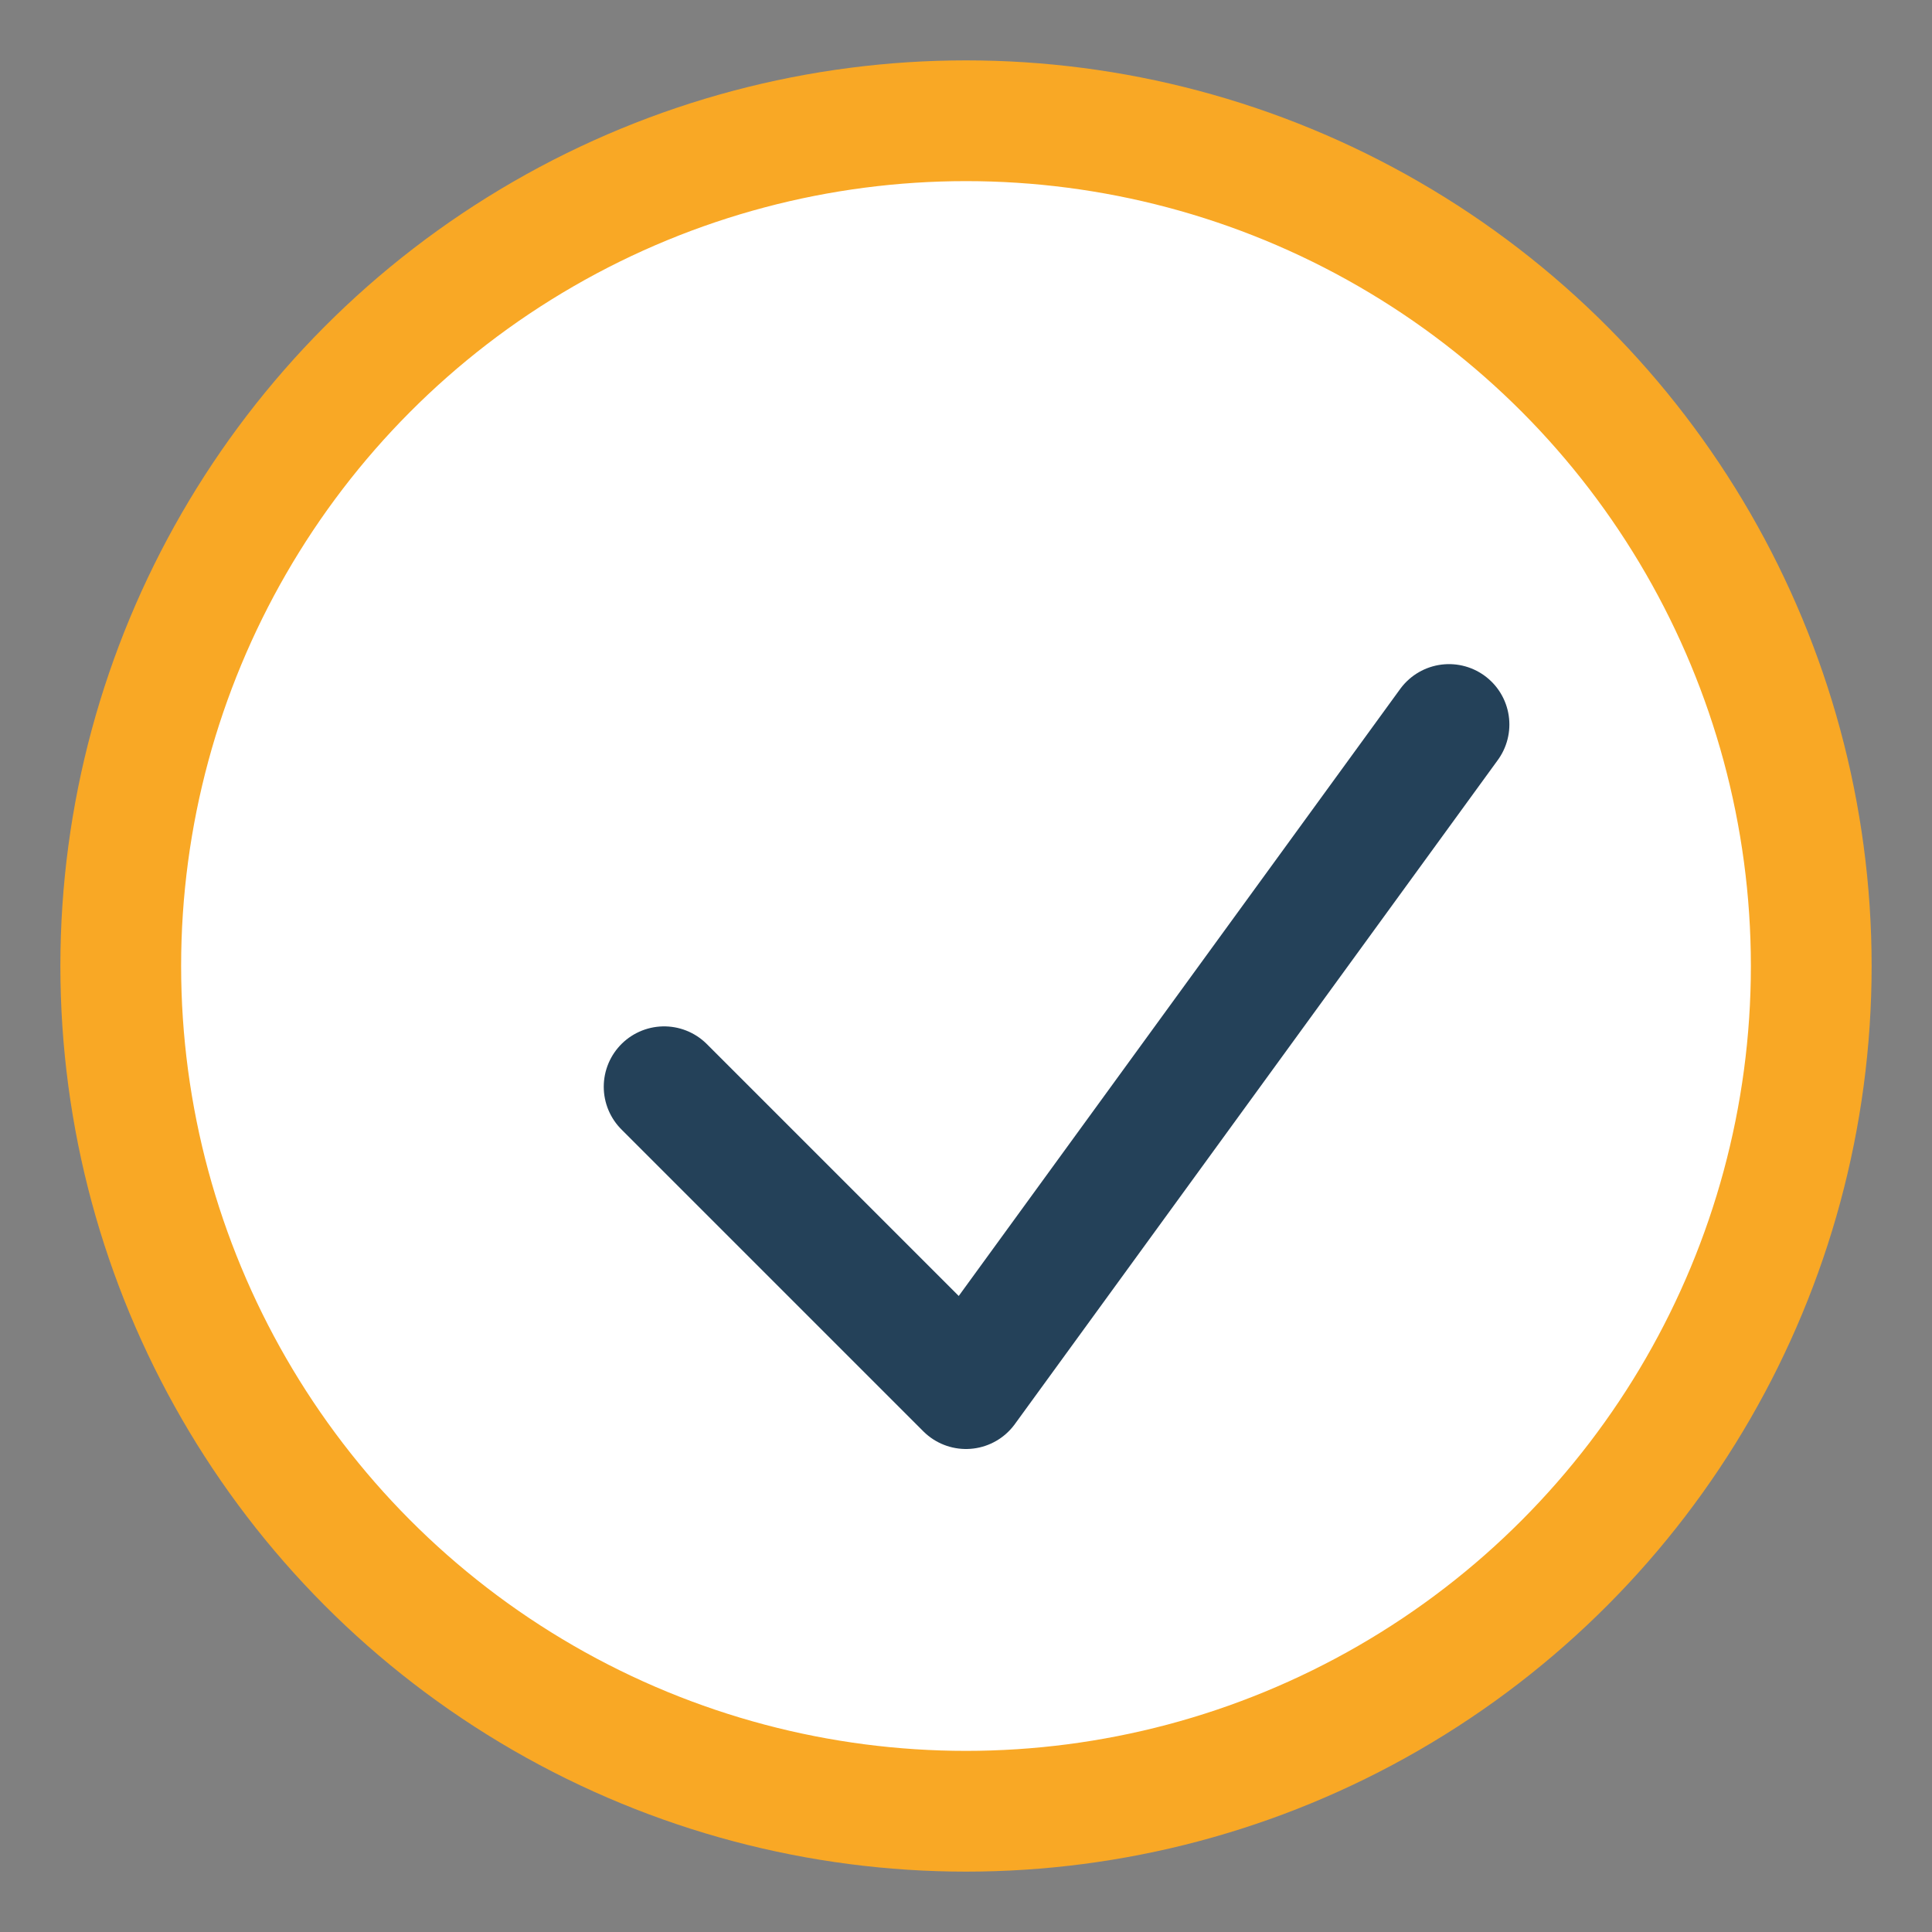
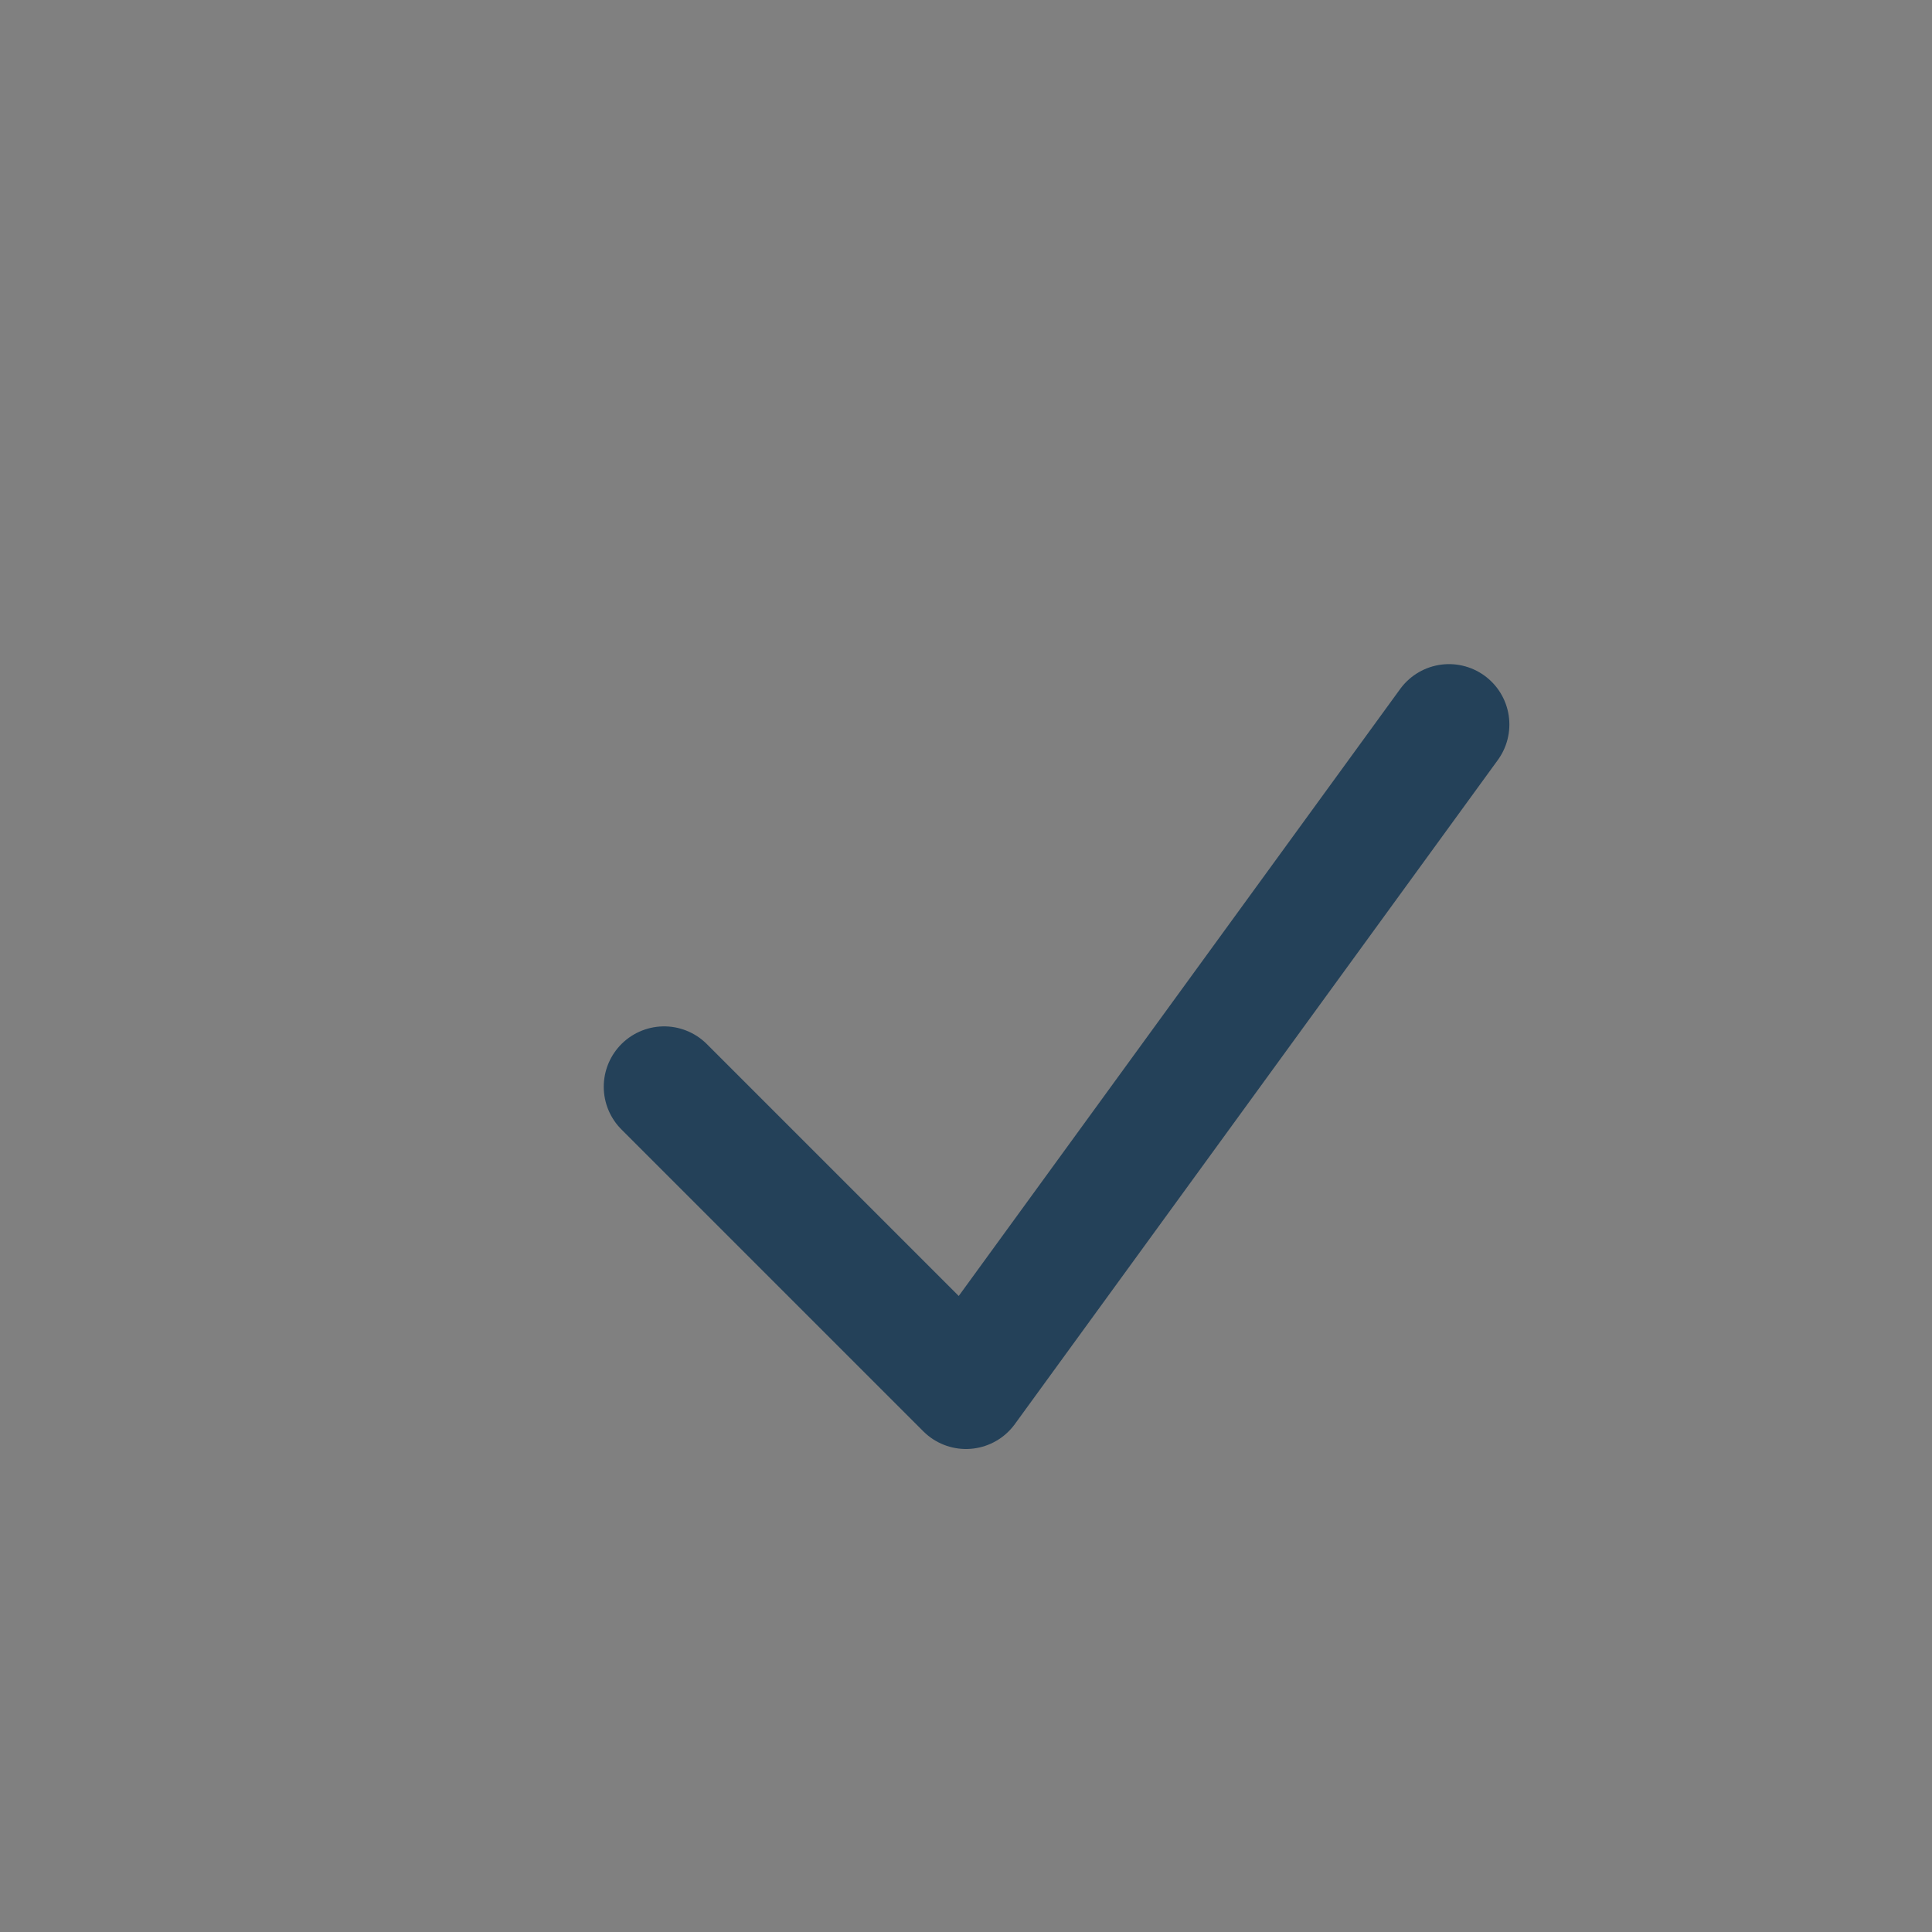
<svg xmlns="http://www.w3.org/2000/svg" width="32" height="32" viewBox="0 0 32 32">
  <rect x="0" y="0" width="32" height="32" fill="#808080" stroke="none" />
-   <circle cx="16" cy="16" r="14" fill="#FFFFFF" stroke="#F9A825" stroke-width="2" />
  <path d="M11 18l5 5 8-11" fill="none" stroke="#244159" stroke-width="2" stroke-linecap="round" stroke-linejoin="round" />
</svg>